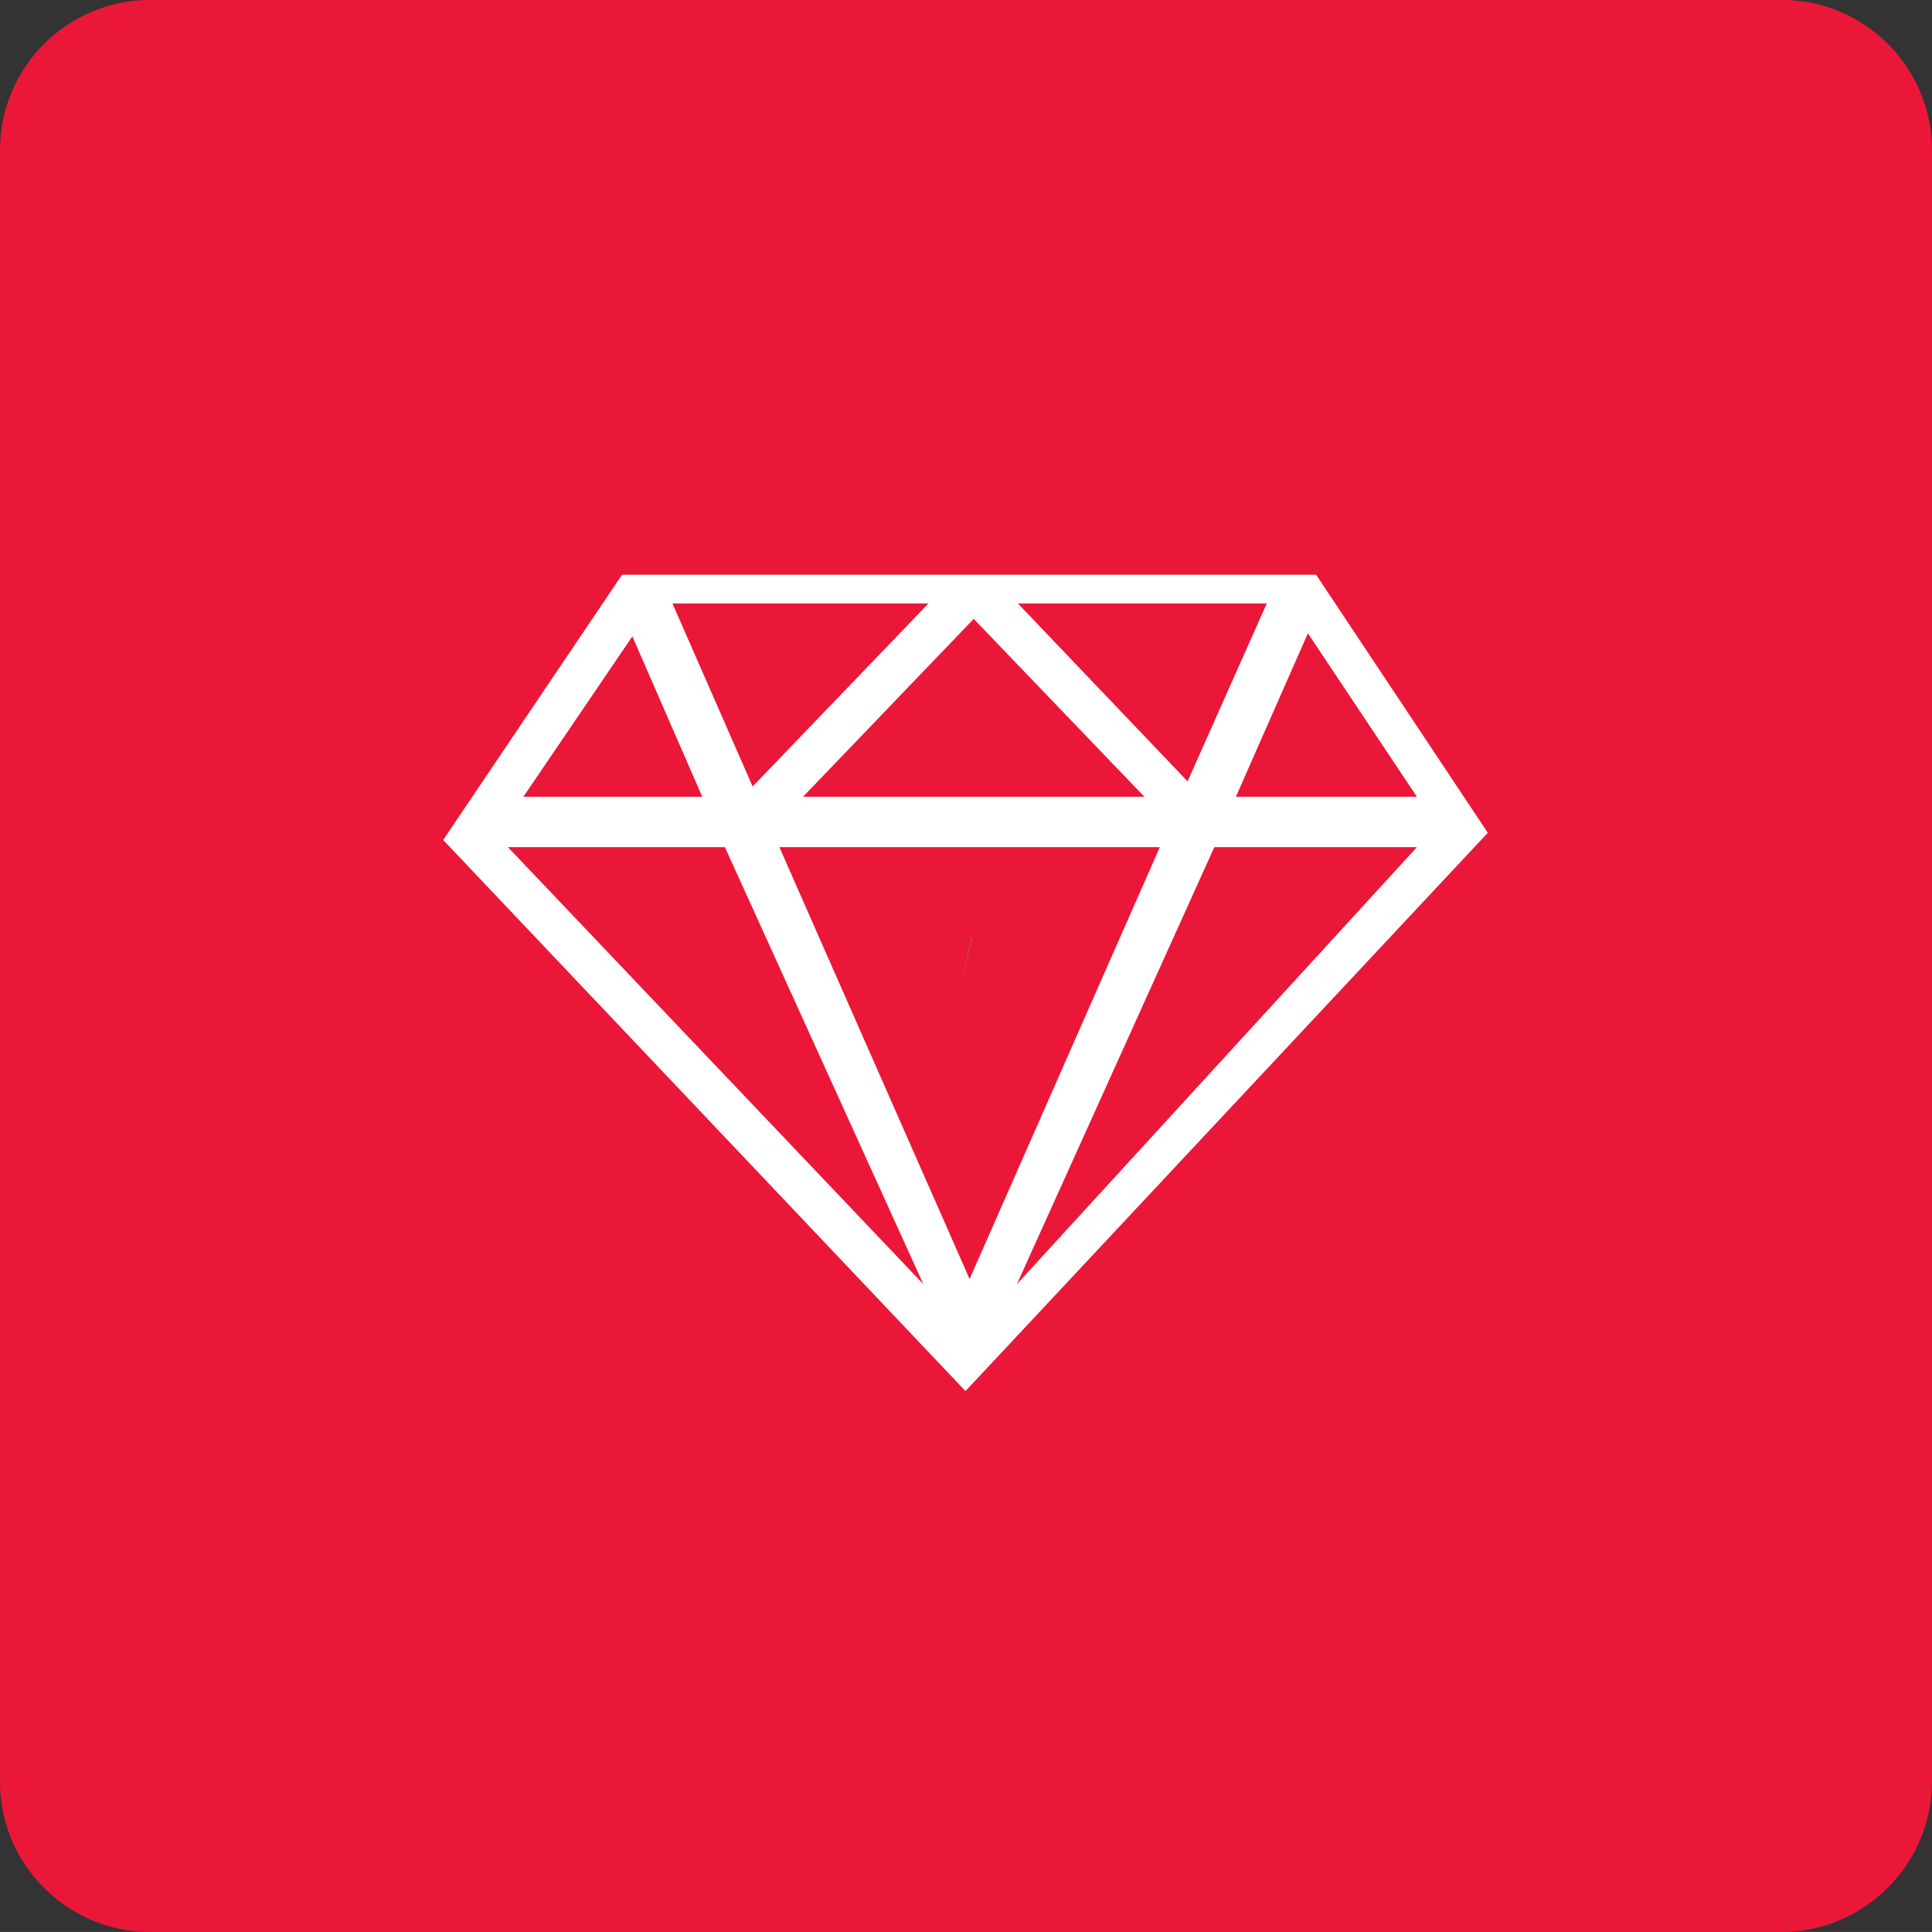
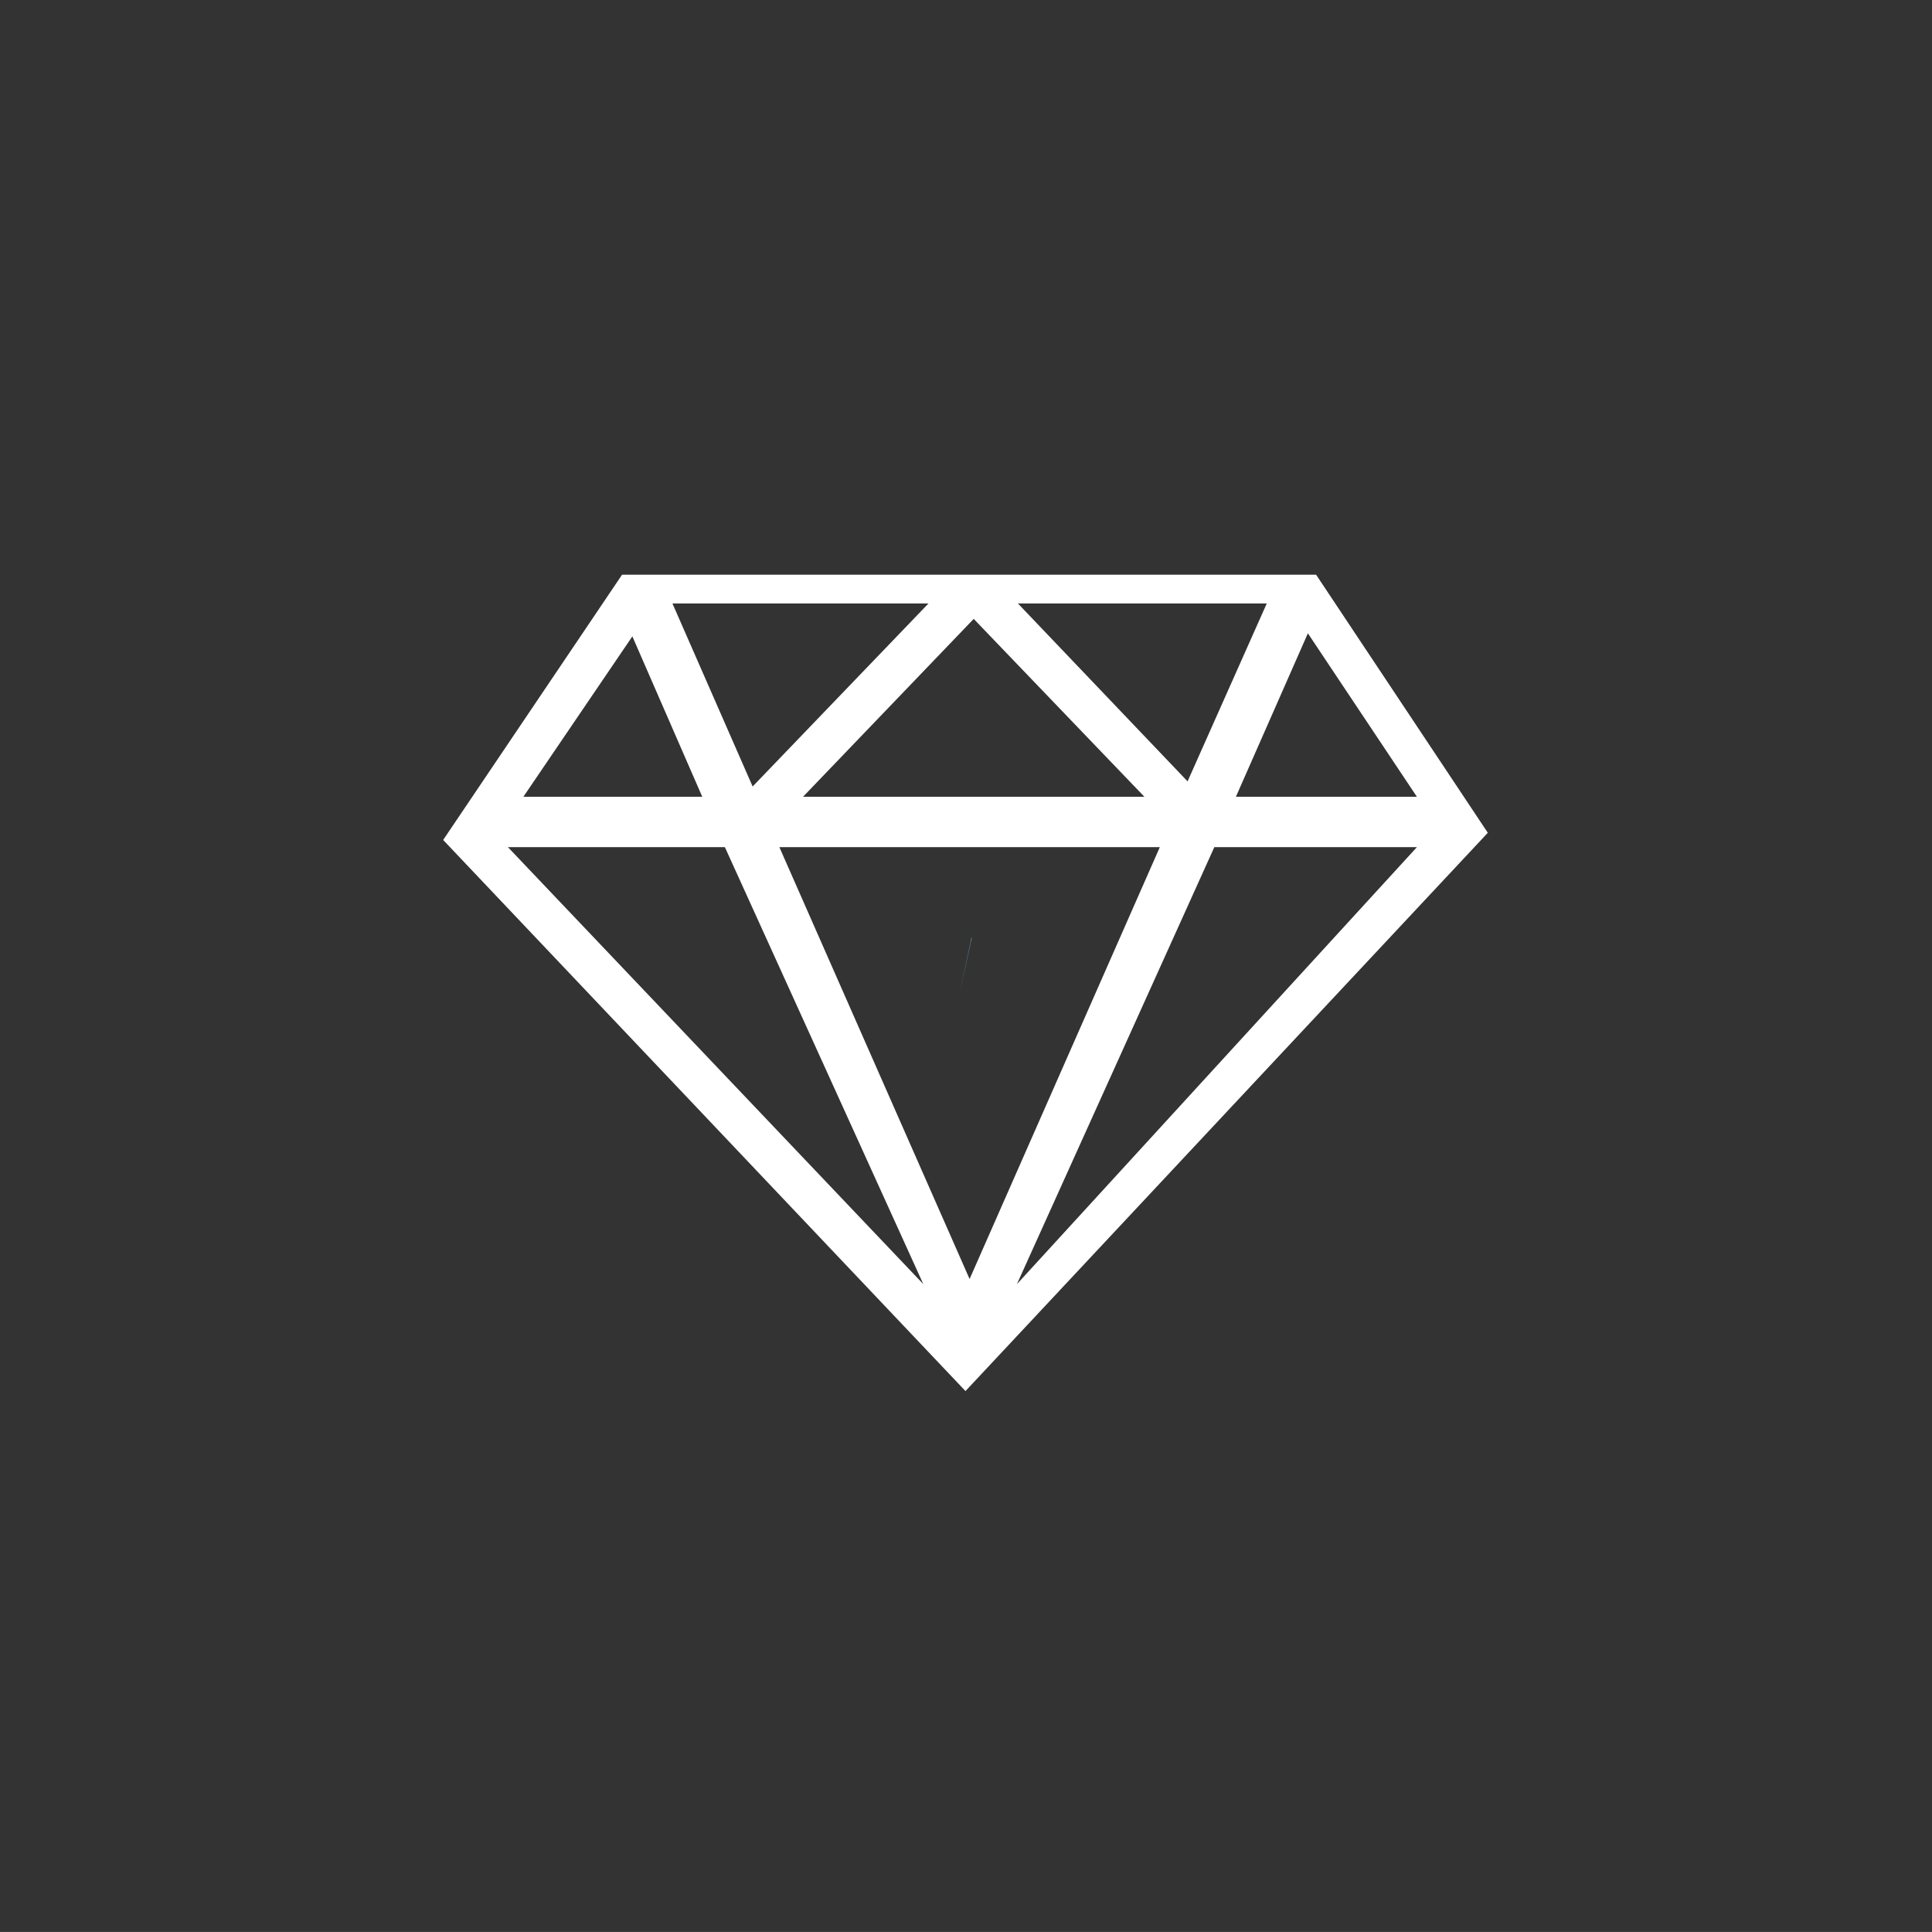
<svg xmlns="http://www.w3.org/2000/svg" version="1.1" id="svg2" x="0px" y="0px" width="135.316px" height="135.311px" viewBox="0 0 135.316 135.311" enable-background="new 0 0 135.316 135.311" xml:space="preserve">
  <rect x="0" y="0" width="135.316" height="135.311" fill="#333333" stroke="none" />
-   <path id="path22" fill="#EB1738" d="M124.802,135.311H10.515C4.681,135.311,0,130.557,0,124.797V10.509  C0,4.677,4.753-0.005,10.515-0.005h114.286c5.835,0,10.515,4.753,10.515,10.514v114.288  C135.316,130.557,130.564,135.311,124.802,135.311" />
  <path id="path24" fill="#6DA6CB" d="M68.054,65.6c0,0.072-0.071,0.216-0.071,0.36l-0.793,3.673l0.864-3.89V65.6" />
-   <path id="path26" fill="#6DA6CB" d="M67.838,66.825l-0.432,1.583L67.838,66.825L67.838,66.825" />
+   <path id="path26" fill="#6DA6CB" d="M67.838,66.825L67.838,66.825L67.838,66.825" />
  <path id="path28" fill="#FFFFFF" d="M43.569,40.252h48.61l12.026,18.076L67.622,97.43l-36.583-38.6L43.569,40.252 M36.657,55.805  h12.529L44.29,44.571L36.657,55.805z M99.238,55.805l-7.635-11.449l-5.041,11.449H99.238L99.238,55.805z M47.098,42.267  l5.616,12.818L65.03,42.267H47.098L47.098,42.267z M88.723,42.267H71.295l11.882,12.459L88.723,42.267z M56.244,55.805h23.909  L68.198,43.347L56.244,55.805z M99.238,59.335H85.05L71.223,89.942L99.238,59.335z M54.587,59.335L67.91,89.582l13.323-30.247  H54.587z M35.576,59.335l29.093,30.605L50.771,59.335H35.576" />
</svg>